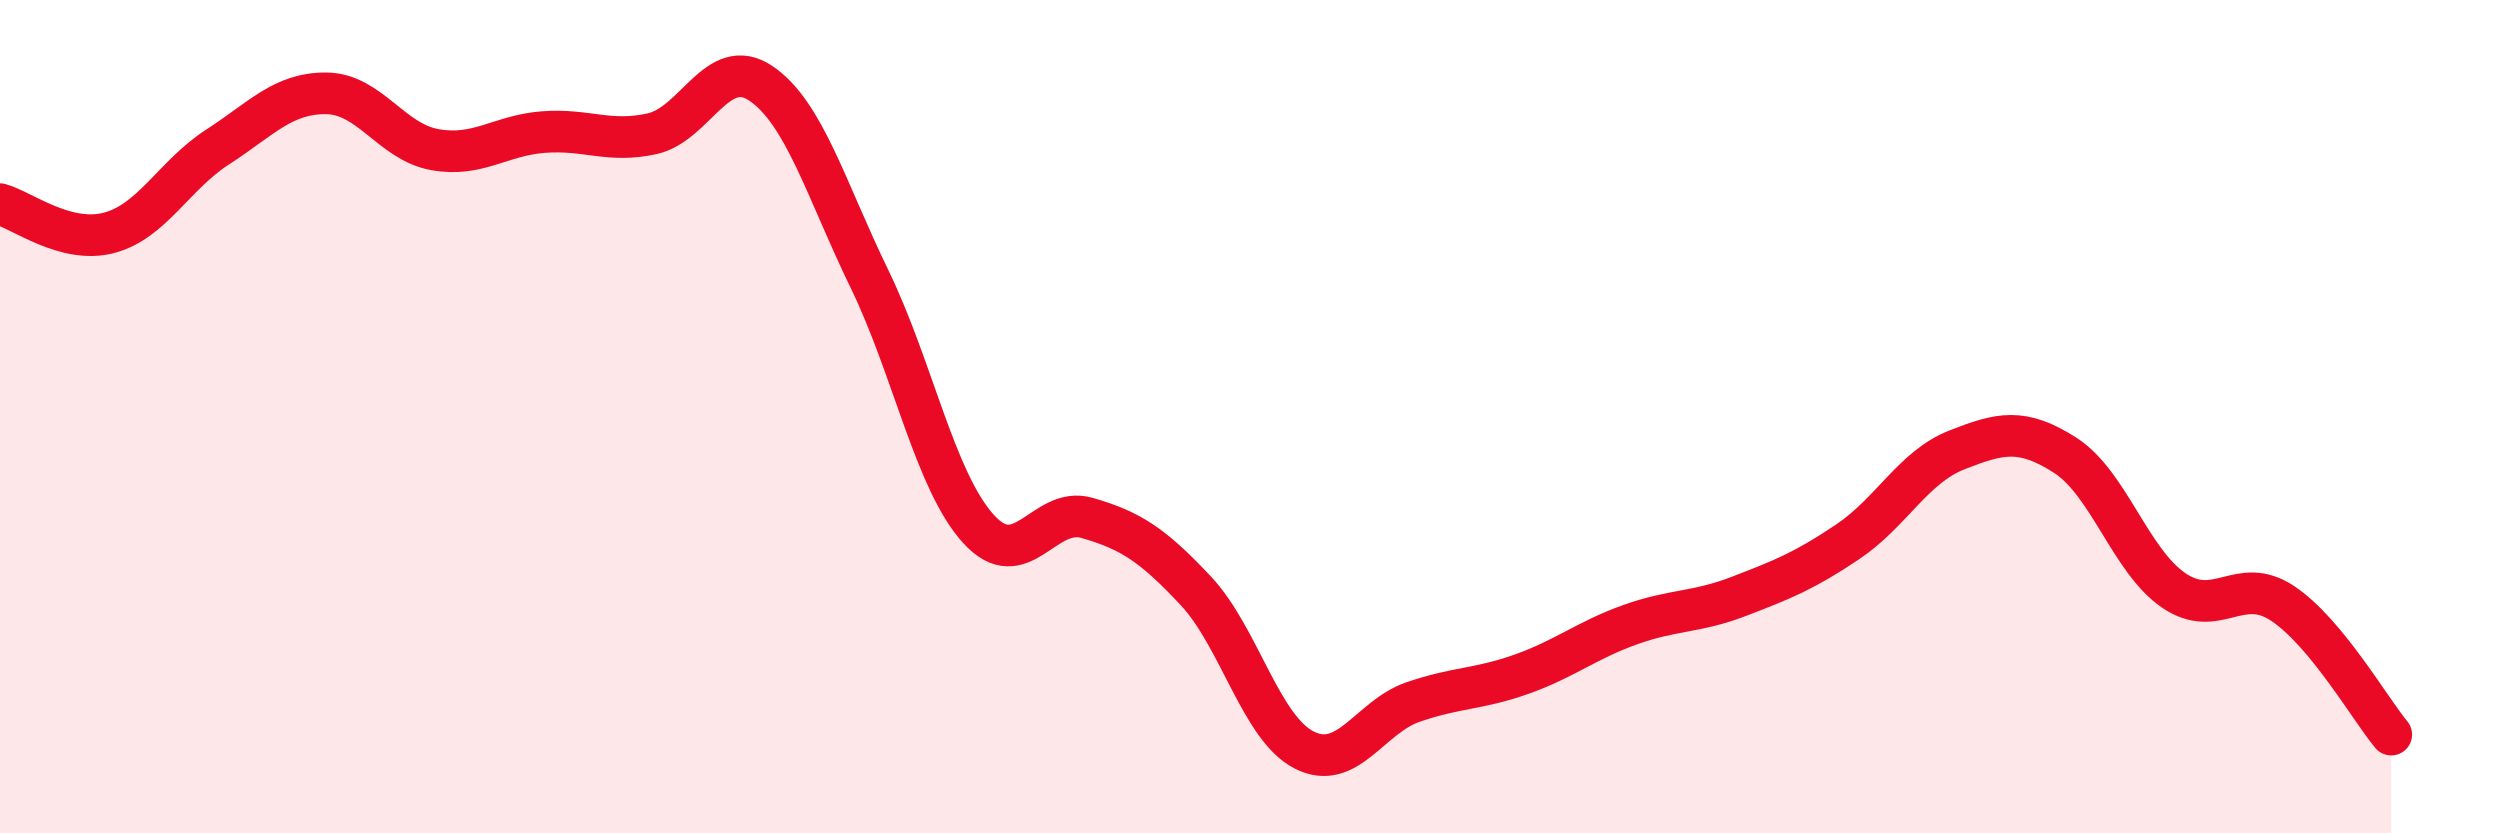
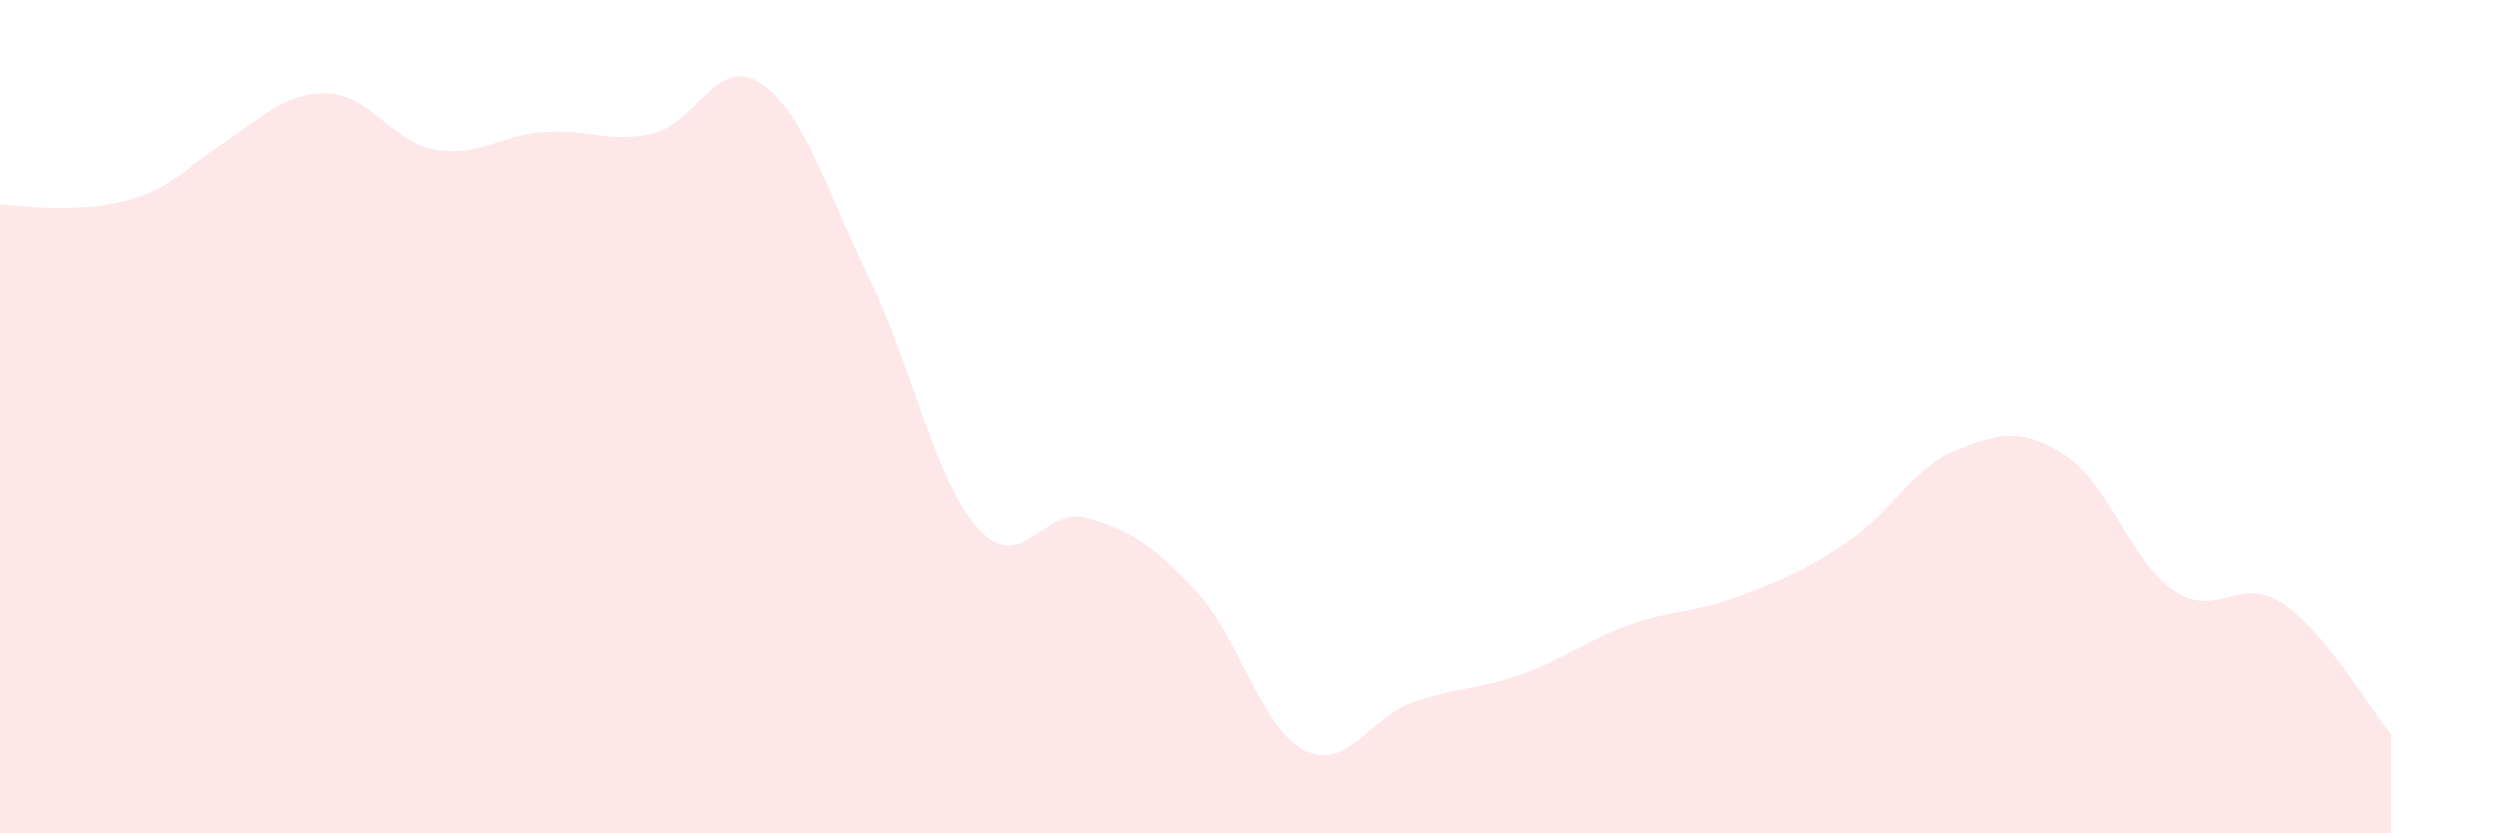
<svg xmlns="http://www.w3.org/2000/svg" width="60" height="20" viewBox="0 0 60 20">
-   <path d="M 0,4.9 C 0.52,5.04 1.57,5.86 2.61,5.59 C 3.65,5.32 4.18,4.2 5.22,3.53 C 6.26,2.86 6.79,2.23 7.83,2.24 C 8.87,2.25 9.39,3.4 10.43,3.59 C 11.47,3.78 12,3.25 13.04,3.17 C 14.08,3.09 14.61,3.44 15.65,3.21 C 16.69,2.98 17.22,1.3 18.26,2 C 19.3,2.7 19.83,4.56 20.87,6.7 C 21.91,8.84 22.44,11.54 23.48,12.69 C 24.52,13.84 25.05,12.13 26.09,12.43 C 27.13,12.73 27.66,13.07 28.7,14.18 C 29.74,15.29 30.26,17.47 31.3,18 C 32.34,18.53 32.87,17.21 33.91,16.85 C 34.95,16.49 35.48,16.55 36.52,16.18 C 37.56,15.81 38.09,15.36 39.13,14.99 C 40.17,14.62 40.7,14.71 41.74,14.31 C 42.78,13.91 43.31,13.7 44.35,13 C 45.39,12.3 45.92,11.21 46.96,10.8 C 48,10.39 48.53,10.26 49.57,10.93 C 50.61,11.6 51.13,13.46 52.17,14.17 C 53.21,14.88 53.74,13.79 54.78,14.48 C 55.82,15.17 56.87,17 57.39,17.63L57.39 20L0 20Z" fill="#EB0A25" opacity="0.1" stroke-linecap="round" stroke-linejoin="round" />
-   <path d="M 0,4.9 C 0.52,5.04 1.57,5.86 2.61,5.59 C 3.65,5.32 4.18,4.2 5.22,3.53 C 6.26,2.86 6.79,2.23 7.83,2.24 C 8.87,2.25 9.39,3.4 10.43,3.59 C 11.47,3.78 12,3.25 13.04,3.17 C 14.08,3.09 14.61,3.44 15.65,3.21 C 16.69,2.98 17.22,1.3 18.26,2 C 19.3,2.7 19.83,4.56 20.87,6.7 C 21.91,8.84 22.44,11.54 23.48,12.69 C 24.52,13.84 25.05,12.13 26.09,12.43 C 27.13,12.73 27.66,13.07 28.7,14.18 C 29.74,15.29 30.26,17.47 31.3,18 C 32.34,18.53 32.87,17.21 33.91,16.85 C 34.95,16.49 35.48,16.55 36.52,16.18 C 37.56,15.81 38.09,15.36 39.13,14.99 C 40.17,14.62 40.7,14.71 41.74,14.31 C 42.78,13.91 43.31,13.7 44.35,13 C 45.39,12.3 45.92,11.21 46.96,10.8 C 48,10.39 48.53,10.26 49.57,10.93 C 50.61,11.6 51.13,13.46 52.17,14.17 C 53.21,14.88 53.74,13.79 54.78,14.48 C 55.82,15.17 56.87,17 57.39,17.63" stroke="#EB0A25" stroke-width="1" fill="none" stroke-linecap="round" stroke-linejoin="round" />
+   <path d="M 0,4.9 C 3.65,5.32 4.18,4.2 5.22,3.53 C 6.26,2.86 6.79,2.23 7.83,2.24 C 8.87,2.25 9.39,3.4 10.43,3.59 C 11.47,3.78 12,3.25 13.04,3.17 C 14.08,3.09 14.61,3.44 15.65,3.21 C 16.69,2.98 17.22,1.3 18.26,2 C 19.3,2.7 19.83,4.56 20.87,6.7 C 21.91,8.84 22.44,11.54 23.48,12.69 C 24.52,13.84 25.05,12.13 26.09,12.43 C 27.13,12.73 27.66,13.07 28.7,14.18 C 29.74,15.29 30.26,17.47 31.3,18 C 32.34,18.53 32.87,17.21 33.91,16.85 C 34.95,16.49 35.48,16.55 36.52,16.18 C 37.56,15.81 38.09,15.36 39.13,14.99 C 40.17,14.62 40.7,14.71 41.74,14.31 C 42.78,13.91 43.31,13.7 44.35,13 C 45.39,12.3 45.92,11.21 46.96,10.8 C 48,10.39 48.53,10.26 49.57,10.93 C 50.61,11.6 51.13,13.46 52.17,14.17 C 53.21,14.88 53.74,13.79 54.78,14.48 C 55.82,15.17 56.87,17 57.39,17.63L57.39 20L0 20Z" fill="#EB0A25" opacity="0.1" stroke-linecap="round" stroke-linejoin="round" />
</svg>